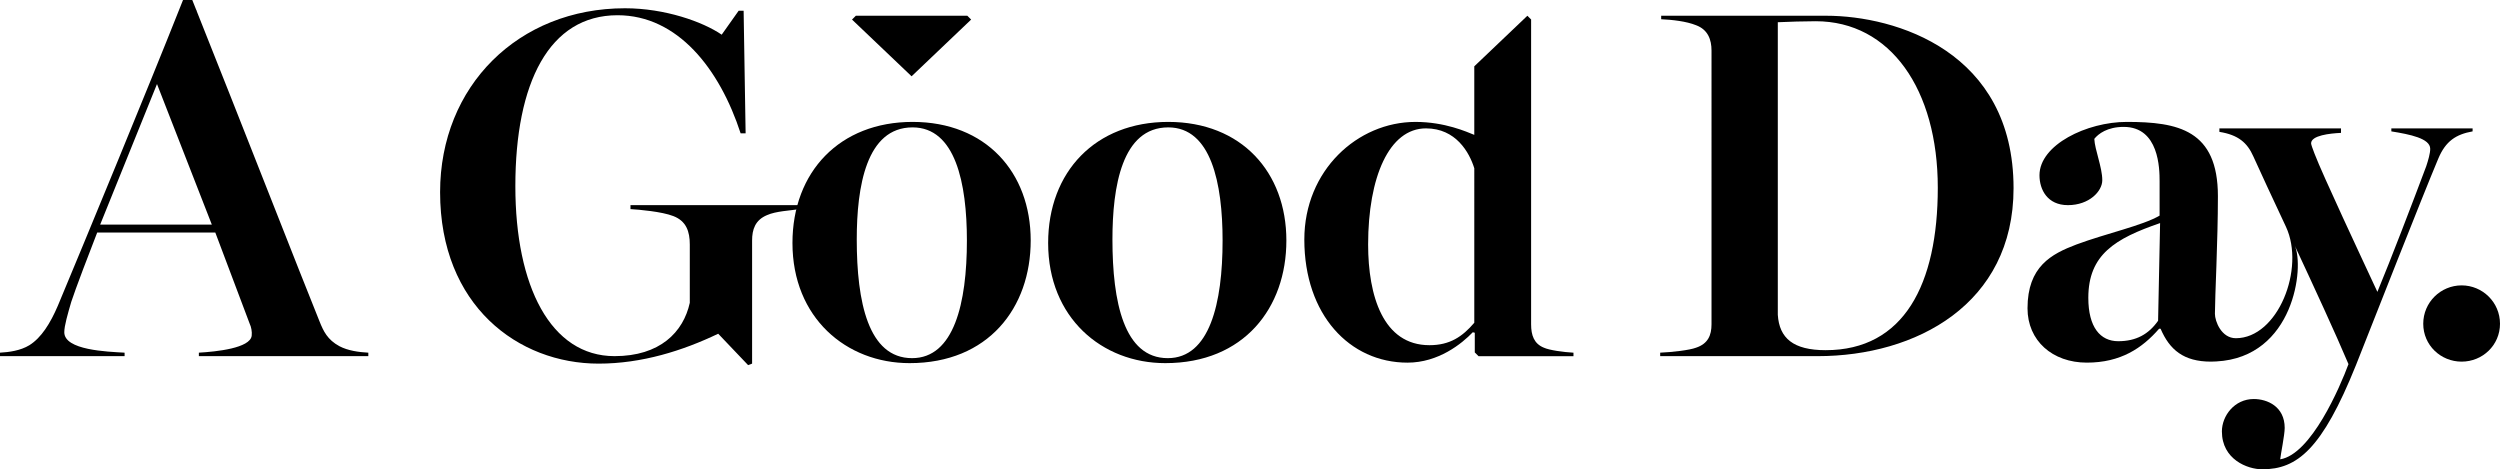
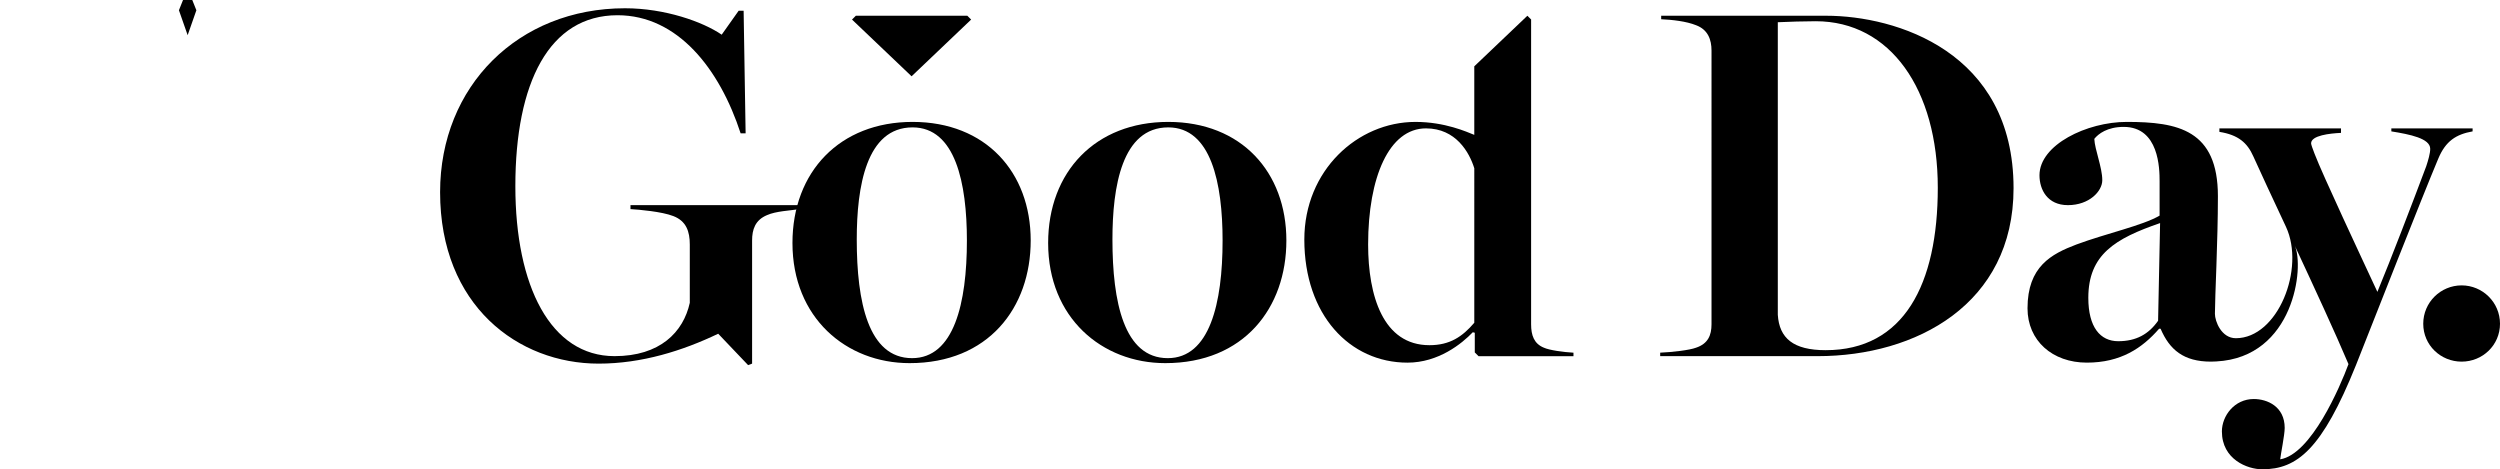
<svg xmlns="http://www.w3.org/2000/svg" version="1.1" id="Layer_1" x="0px" y="0px" width="400px" height="75.087px" viewBox="0 0 400 75.087" enable-background="new 0 0 400 75.087" xml:space="preserve">
  <g>
-     <path d="M58.931,56.985H31.818v-0.558c2.791-0.159,8.214-0.718,8.453-2.711c0.079-0.638-0.08-1.435-0.319-1.914L34.45,37.208h-18.9   c-1.037,2.632-3.589,9.33-4.147,11.085c-0.558,1.914-1.117,3.828-1.117,4.865c0,2.871,6.858,3.11,9.649,3.269v0.558H0v-0.558   c1.435-0.079,3.269-0.319,4.705-1.196c1.914-1.196,3.349-3.509,4.545-6.299c4.306-10.287,14.832-35.805,19.378-47.289h2.791   c6.22,15.55,17.384,44.099,19.697,49.761c0.638,1.595,1.276,2.951,3.19,3.987c1.356,0.718,3.11,0.957,4.625,1.037V56.985z    M33.891,35.933l-8.772-22.488l-9.091,22.488H33.891z" />
    <path d="M31.42,1.642L30.764,0c-0.721,0-0.761,0-1.481,0l-0.654,1.642l1.396,3.987L31.42,1.642z" />
    <path d="M127.911,33.46c-1.515,0.239-3.748,0.319-5.183,0.957c-1.914,0.797-2.392,2.313-2.392,4.067v19.697l-0.638,0.239   l-4.785-5.024c-5.662,2.711-12.201,4.785-19.139,4.785c-12.839,0-25.359-9.25-25.359-27.432c0-16.986,12.52-29.426,29.585-29.426   c6.38,0,12.44,2.153,15.471,4.226l2.711-3.828h0.797l0.319,19.617h-0.797c-3.349-10.287-10.048-18.9-19.697-18.9   c-10.925,0-16.348,10.766-16.348,27.352c0,16.029,5.662,27.193,15.869,27.193c7.257,0,11.005-3.828,12.041-8.533v-9.33   c0-2.073-0.558-3.748-2.631-4.546c-1.834-0.718-5.502-1.037-6.858-1.116v-0.638h27.033V33.46z" />
    <path d="M145.534,58.101c-10.128,0-18.74-7.257-18.74-19.218c0-11.404,7.575-19.378,19.218-19.378c11.722,0,18.9,8.054,18.9,18.979   C164.912,49.25,158.133,58.101,145.534,58.101z M146.012,20.382c-7.416,0-8.931,9.49-8.931,17.943   c0,9.968,1.834,18.979,8.851,18.979c6.699,0,8.772-8.772,8.772-18.82C154.704,29.313,152.87,20.382,146.012,20.382z" />
    <path d="M186.443,58.101c-10.127,0-18.74-7.257-18.74-19.218c0-11.404,7.575-19.378,19.218-19.378   c11.722,0,18.899,8.054,18.899,18.979C205.821,49.25,199.043,58.101,186.443,58.101z M186.922,20.382   c-7.416,0-8.932,9.49-8.932,17.943c0,9.968,1.834,18.979,8.852,18.979c6.699,0,8.772-8.772,8.772-18.82   C195.614,29.313,193.78,20.382,186.922,20.382z" />
    <path d="M247.017,55.629c-1.579-0.638-2.04-1.993-2.04-3.748V8.102l0.002-4.984c-0.234-0.234-0.365-0.365-0.598-0.598l-8.495,8.091   v10.968c-1.196-0.479-4.705-2.073-9.41-2.073c-9.25,0-17.783,7.736-17.783,18.82c0,12.041,7.257,19.697,16.508,19.697   c4.944,0,8.692-3.03,10.446-4.864l0.319,0.08v3.15c0.234,0.234,0.365,0.365,0.598,0.598h15.191v-0.558   C250.175,56.347,247.872,56.028,247.017,55.629z M235.886,51.642c-1.913,2.233-3.907,3.588-7.177,3.588   c-7.416,0-9.809-7.894-9.809-16.108c0-10.766,3.349-18.581,9.251-18.581c4.785,0,6.938,3.828,7.735,6.38V51.642z" />
    <path d="M265.629,56.985v-0.558c1.914-0.079,4.705-0.399,5.742-0.797c1.914-0.638,2.472-1.993,2.472-3.748V8.102   c0-1.755-0.558-3.349-2.472-4.067c-1.595-0.638-3.828-0.877-5.582-0.957V2.519h26.396c11.164,0,29.984,5.741,29.984,27.591   c0,18.581-15.63,26.874-31.34,26.874H265.629z M284.449,50.366c0.239,3.748,2.473,5.662,7.656,5.662   c12.52,0,17.942-10.526,17.942-25.996c0-15.71-7.576-26.635-19.537-26.635c-1.675,0-4.466,0.08-6.061,0.16V50.366z" />
    <path d="M382.615,20.542v0.479c2.95,0.478,6.22,1.116,6.22,2.791c0,0.718-0.319,1.834-0.638,2.791   c-2.153,5.742-5.662,14.912-7.815,20.096c-2.631-5.662-8.772-18.74-10.048-22.089c-0.319-0.797-0.558-1.515-0.558-1.674   c0-1.276,3.031-1.595,4.785-1.675v-0.718h-19.458V21.1c3.031,0.479,4.466,1.755,5.423,3.907c1.031,2.311,2.993,6.497,5.231,11.287   c3.107,6.67-1.291,17.82-8.022,17.82c-2.313,0-3.349-2.711-3.349-3.907c0-2.631,0.478-11.643,0.478-18.82   c0-10.606-6.379-11.882-14.593-11.882c-6.379,0-13.955,3.668-13.955,8.533c0,2.313,1.276,4.785,4.545,4.785   c3.429,0,5.503-2.233,5.503-3.987c0-2.073-1.196-4.865-1.276-6.619c0.638-0.797,2.073-1.914,4.705-1.914   c5.662,0,5.742,6.699,5.742,8.692v5.502c-2.712,1.595-8.613,2.871-13.318,4.625c-3.987,1.515-7.815,3.509-7.815,10.207   c0,5.183,3.987,8.692,9.49,8.692c5.423,0,8.852-2.313,11.563-5.423h0.239c1.435,3.349,3.668,5.263,8.054,5.263   c0.305,0,0.593-0.012,0.87-0.031c12.427-0.652,14.123-15.133,12.536-18.545c3.137,6.726,6.538,14.086,8.603,18.975   c-1.355,3.668-5.981,14.434-10.925,15.231c0.079-0.797,0.718-3.907,0.718-5.024c0-3.429-2.791-4.625-4.944-4.625   c-3.11,0-5.104,2.711-5.104,5.183c0,4.466,4.067,6.061,6.46,6.061c5.582,0,9.569-3.19,14.992-16.667   c2.871-7.257,10.446-26.555,13.158-33.014c1.196-2.871,2.871-3.907,5.503-4.386v-0.479H382.615z M345.295,51.323   c-1.515,2.153-3.509,3.27-6.38,3.27c-2.871,0-4.784-2.233-4.784-6.938c0-6.938,4.306-9.49,11.483-11.962L345.295,51.323z" />
    <path d="M393.86,57.862c-3.349,0-6.141-2.632-6.141-6.061s2.791-6.14,6.141-6.14c3.349,0,6.14,2.711,6.14,6.14   S397.209,57.862,393.86,57.862z" />
    <polygon points="155.382,3.132 145.853,12.207 136.323,3.132 136.935,2.519 154.77,2.519  " />
  </g>
  <g>
</g>
  <g>
</g>
  <g>
</g>
  <g>
</g>
  <g>
</g>
  <g>
</g>
</svg>